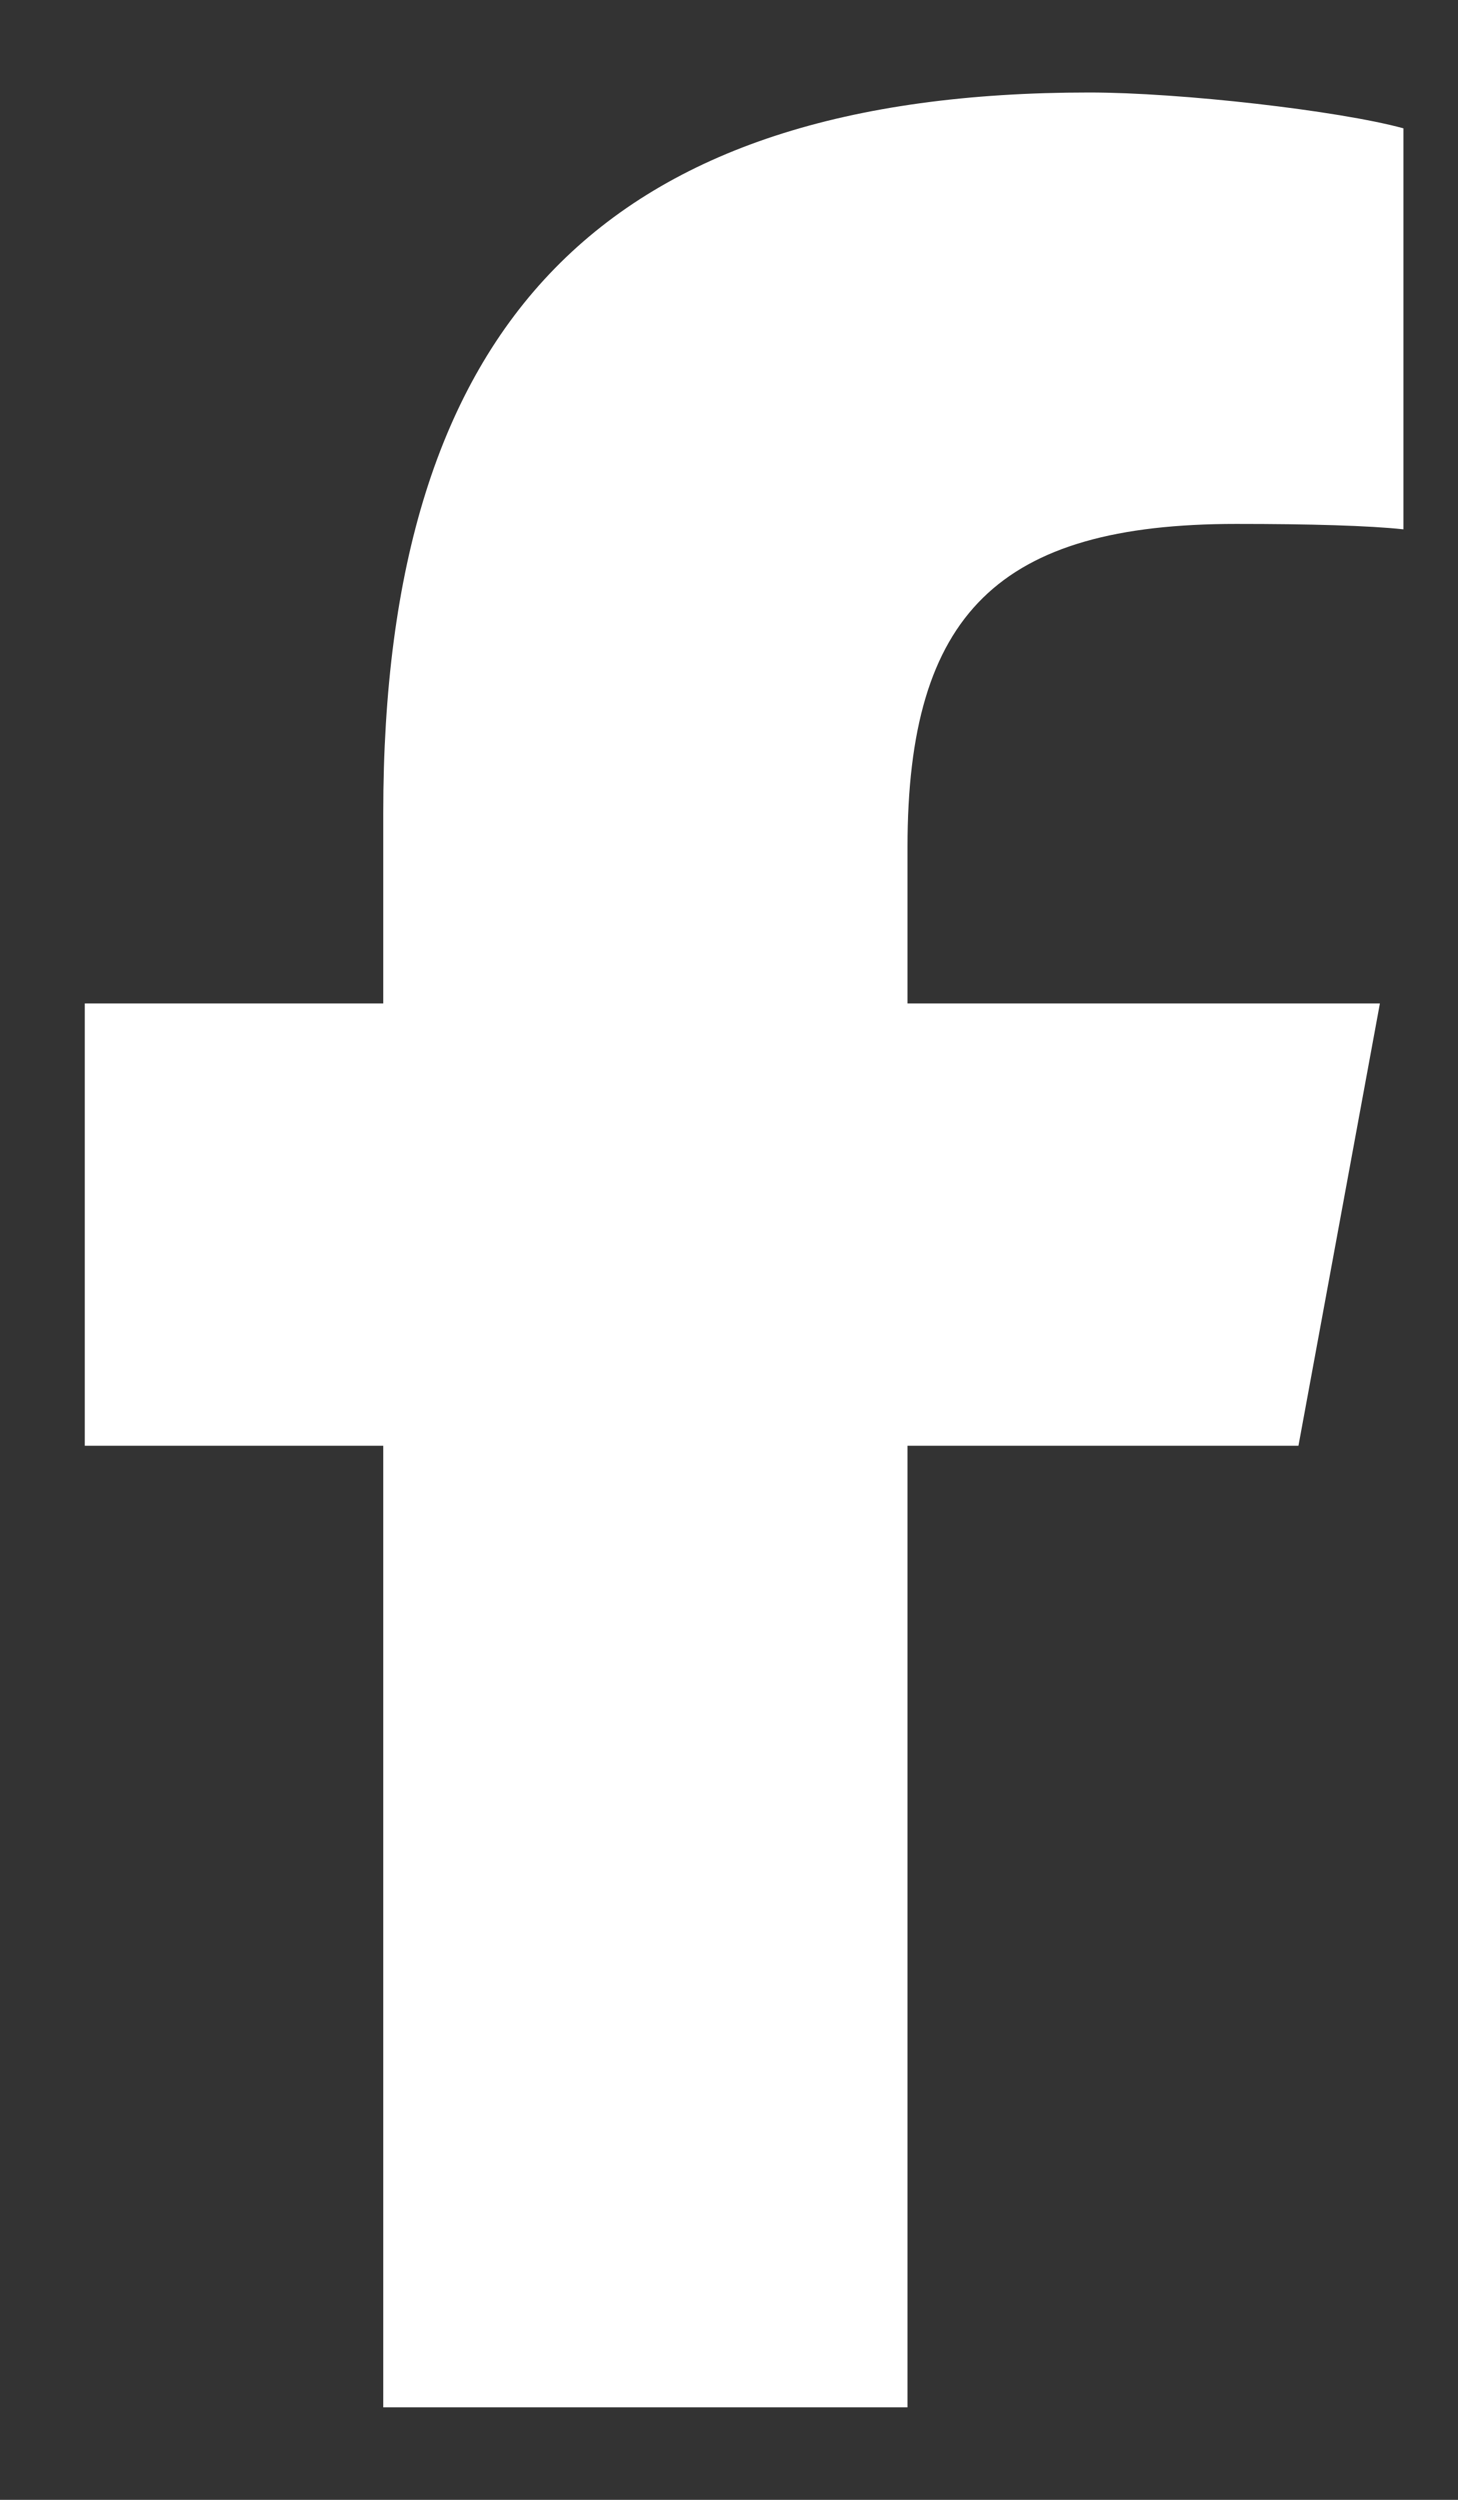
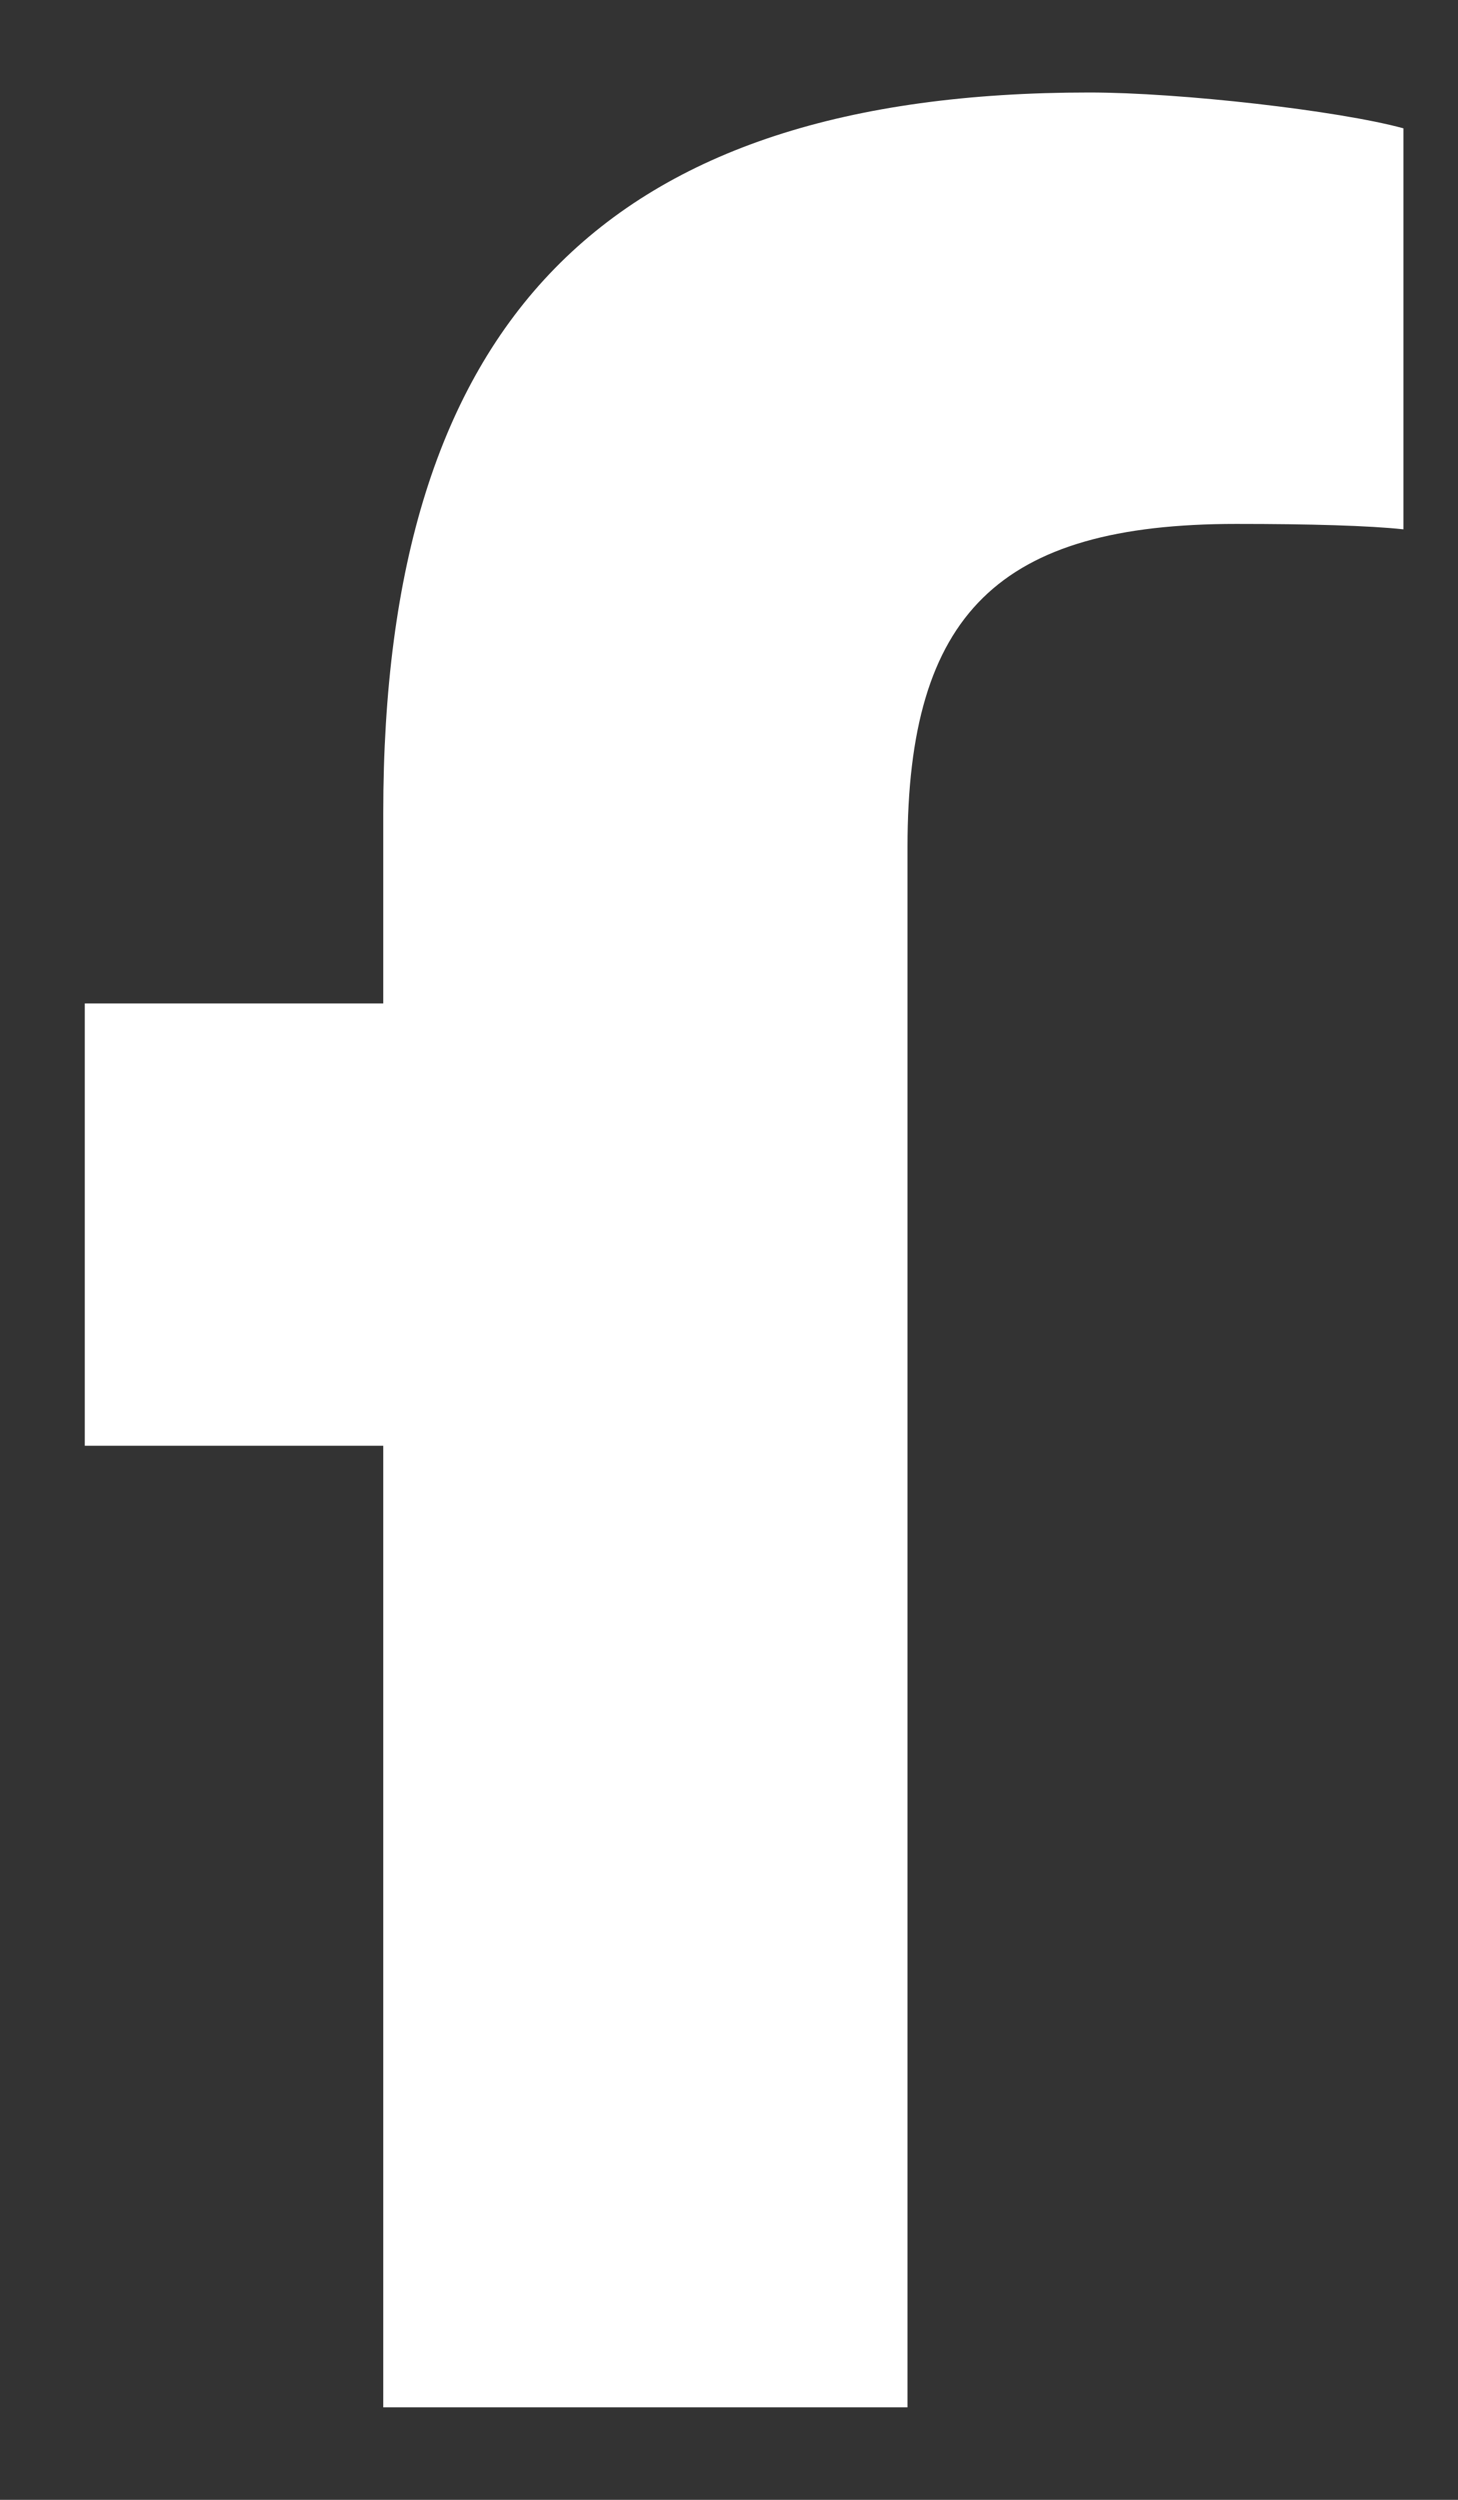
<svg xmlns="http://www.w3.org/2000/svg" width="7" height="12" viewBox="0 0 7 12" fill="none">
  <rect x="0" y="0" width="7" height="12" fill="#333333" stroke="none" />
-   <path d="M1.84 6.94V11.556H4.357V6.94H6.234L6.625 4.817H4.357V4.066C4.357 2.944 4.797 2.515 5.935 2.515C6.288 2.515 6.573 2.523 6.738 2.541V0.616C6.427 0.531 5.668 0.444 5.229 0.444C2.909 0.444 1.84 1.54 1.84 3.904V4.817H0.407V6.94H1.84Z" fill="white" />
+   <path d="M1.84 6.94V11.556H4.357V6.94H6.234H4.357V4.066C4.357 2.944 4.797 2.515 5.935 2.515C6.288 2.515 6.573 2.523 6.738 2.541V0.616C6.427 0.531 5.668 0.444 5.229 0.444C2.909 0.444 1.84 1.54 1.84 3.904V4.817H0.407V6.94H1.84Z" fill="white" />
</svg>